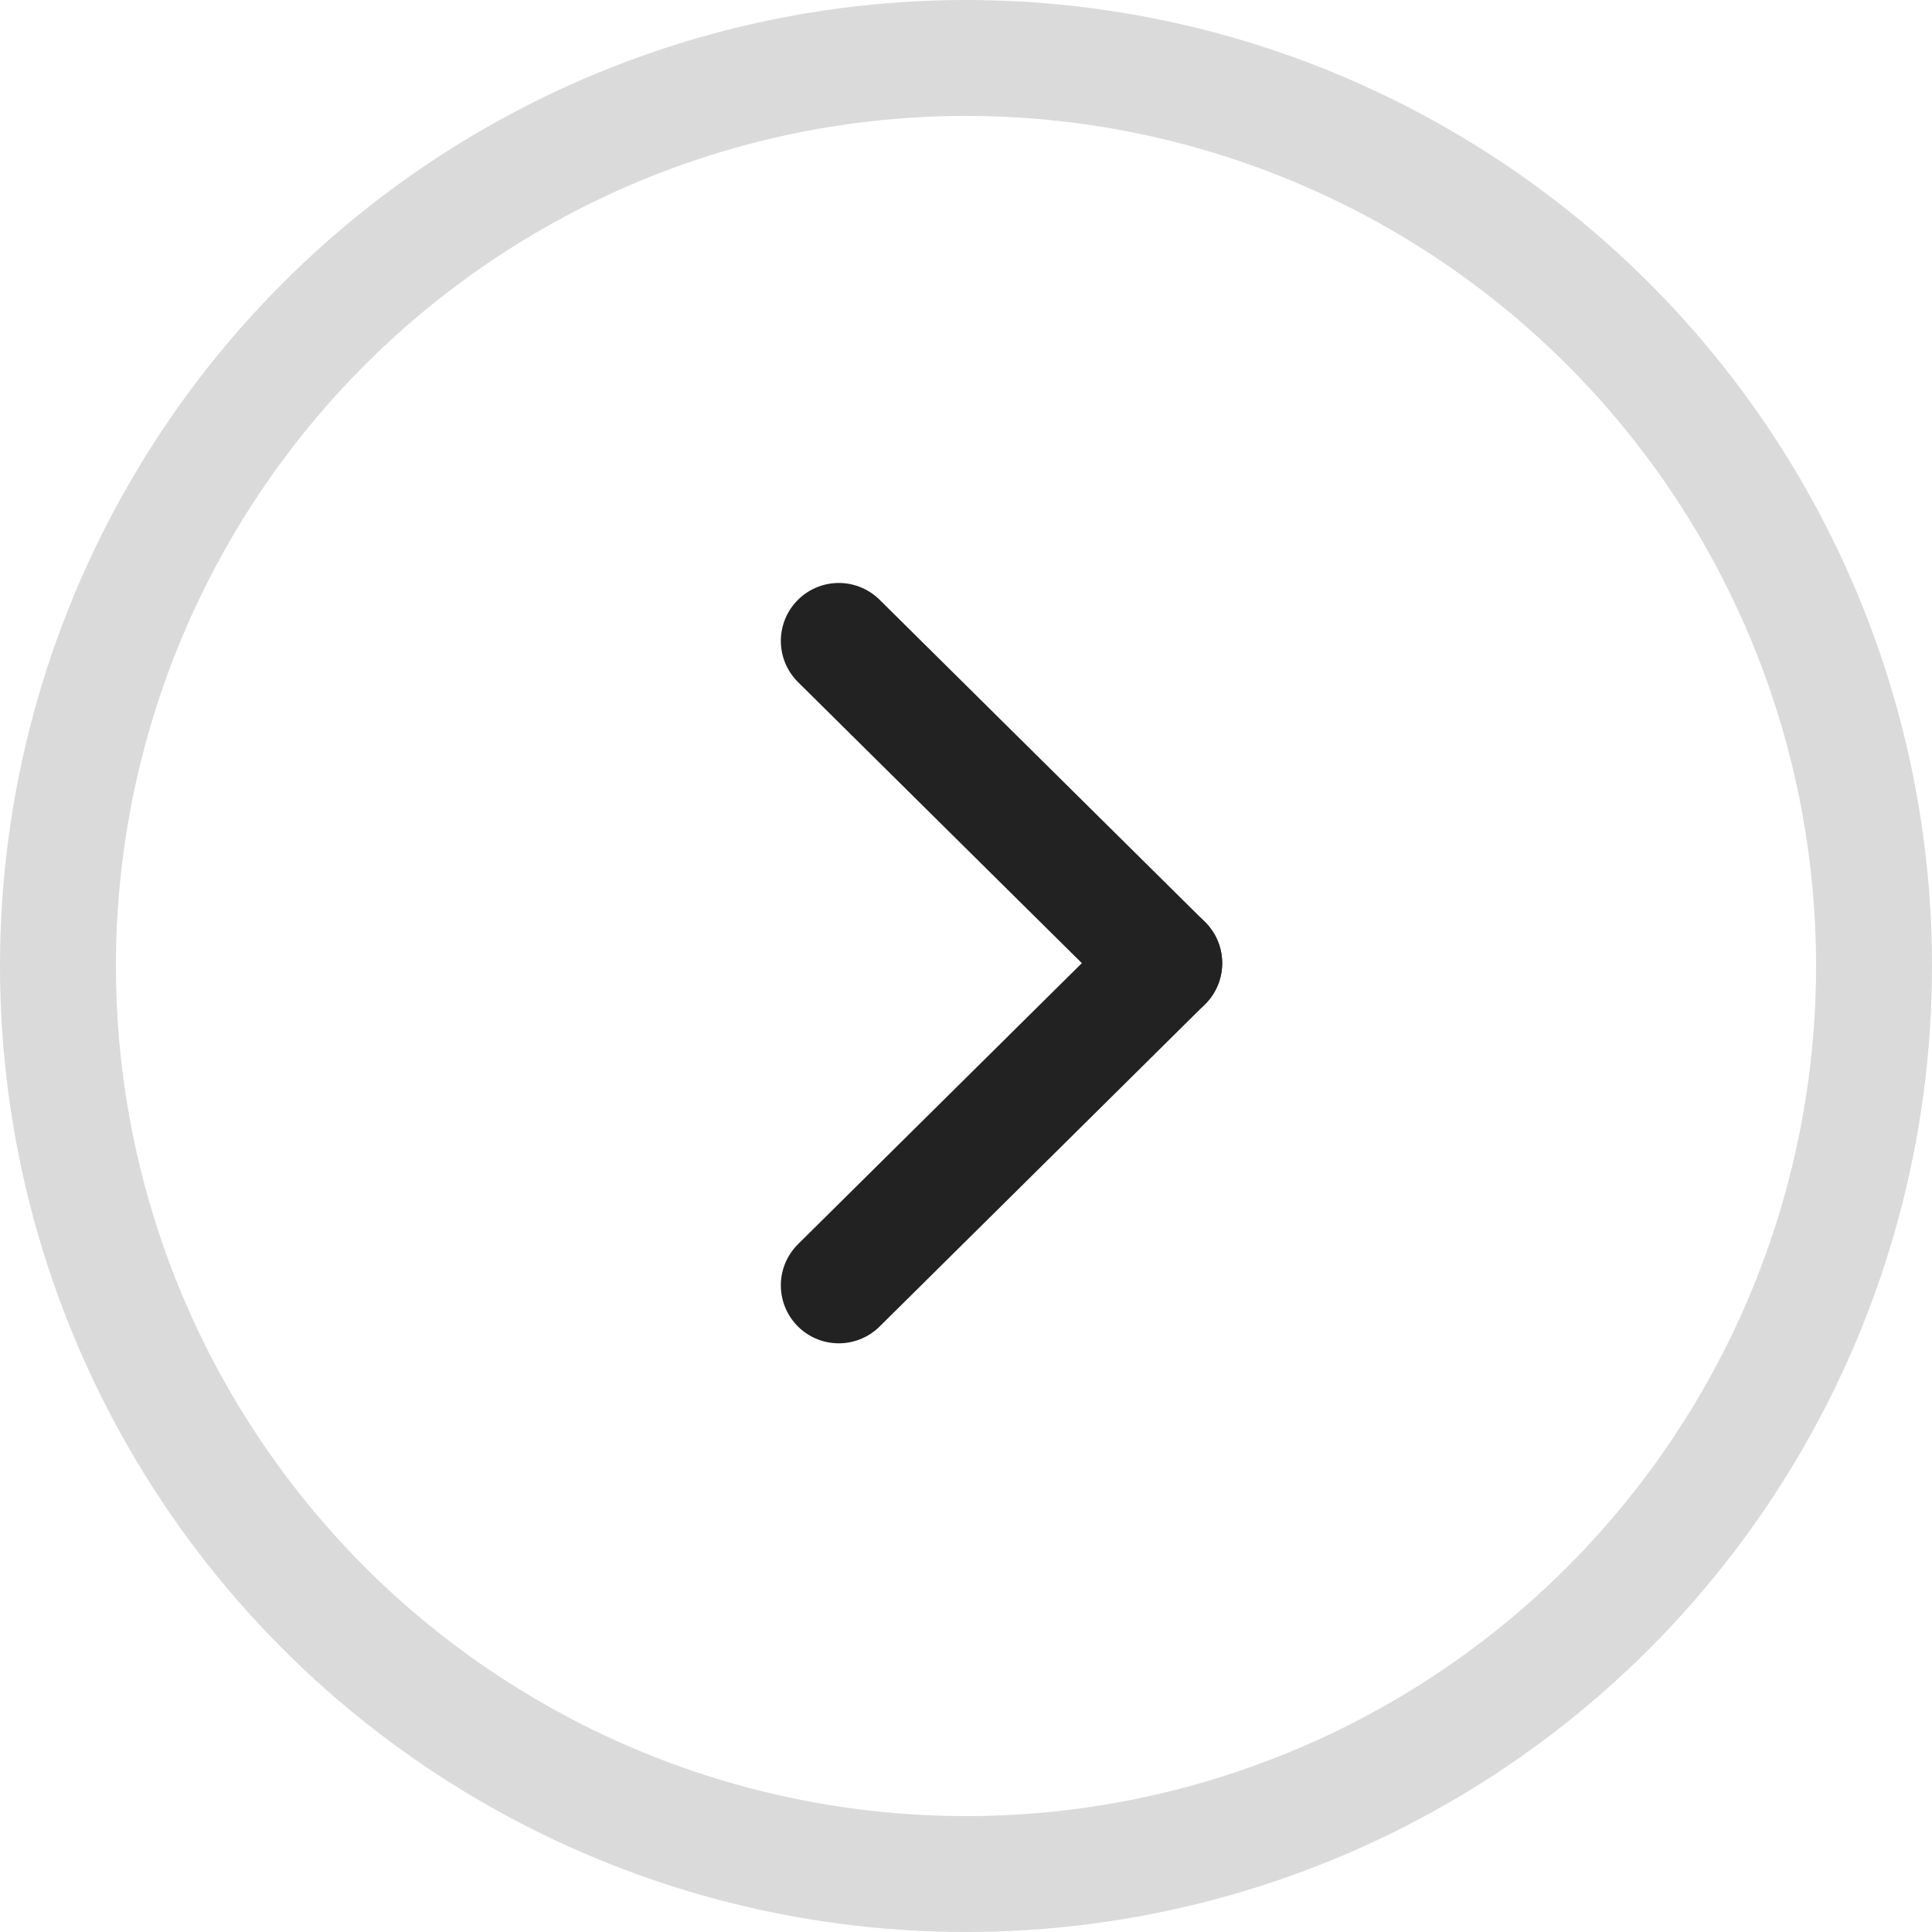
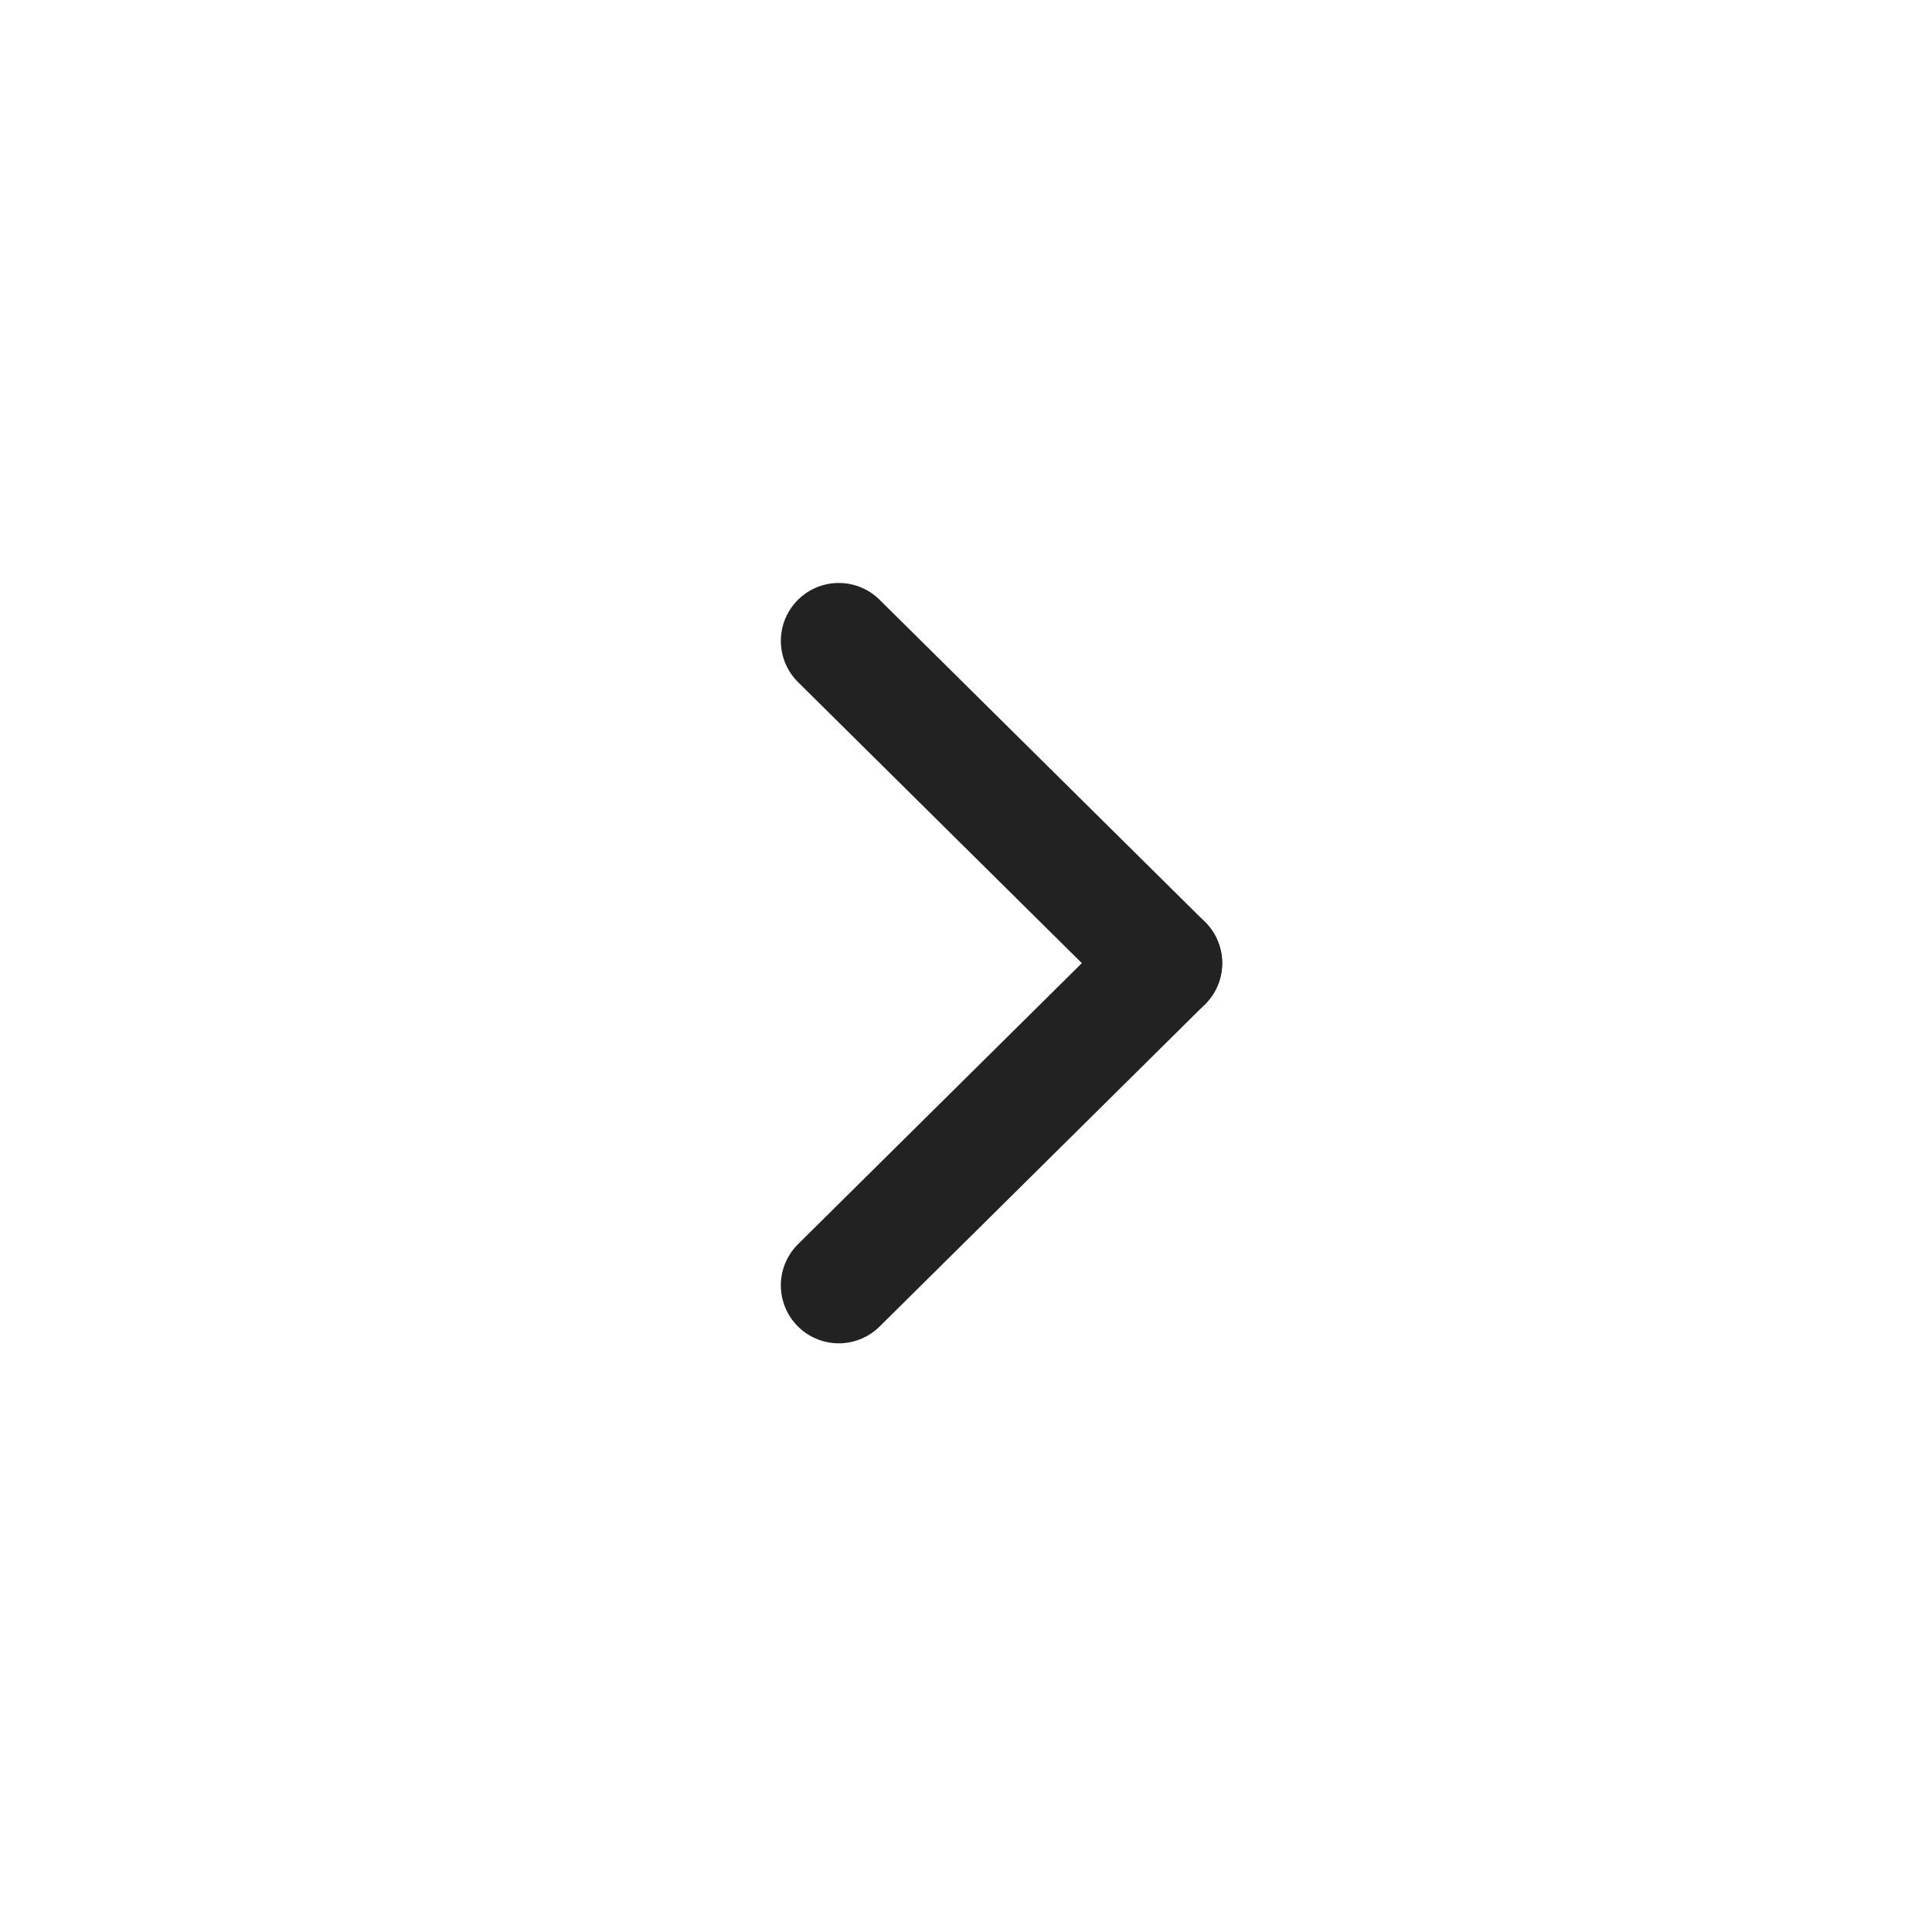
<svg xmlns="http://www.w3.org/2000/svg" width="50" height="50" viewBox="0 0 50 50">
  <g id="그룹_4822" data-name="그룹 4822" transform="translate(-1620 -3674)">
    <g id="그룹_1538" data-name="그룹 1538" transform="translate(1920 3674)">
      <g id="그룹_1523" data-name="그룹 1523" transform="translate(-250)">
        <g id="그룹_1521" data-name="그룹 1521" transform="translate(-32 14)">
          <rect id="사각형_242" data-name="사각형 242" width="15" height="22" fill="none" />
          <g id="그룹_1520" data-name="그룹 1520" transform="translate(3.708 2.587)">
            <line id="선_4" data-name="선 4" x2="8.339" y2="8.422" transform="translate(8.422 8.339) rotate(90)" fill="none" stroke="#222" stroke-linecap="round" stroke-linejoin="round" stroke-width="3" />
            <line id="선_5" data-name="선 5" x1="8.339" y2="8.422" transform="translate(8.422) rotate(90)" fill="none" stroke="#222" stroke-linecap="round" stroke-linejoin="round" stroke-width="3" />
          </g>
        </g>
        <g id="타원_6" data-name="타원 6" transform="translate(-50)" fill="none" stroke="#dadada" stroke-width="3">
-           <circle cx="25" cy="25" r="25" stroke="none" />
-           <circle cx="25" cy="25" r="23.5" fill="none" />
-         </g>
+           </g>
      </g>
    </g>
  </g>
</svg>